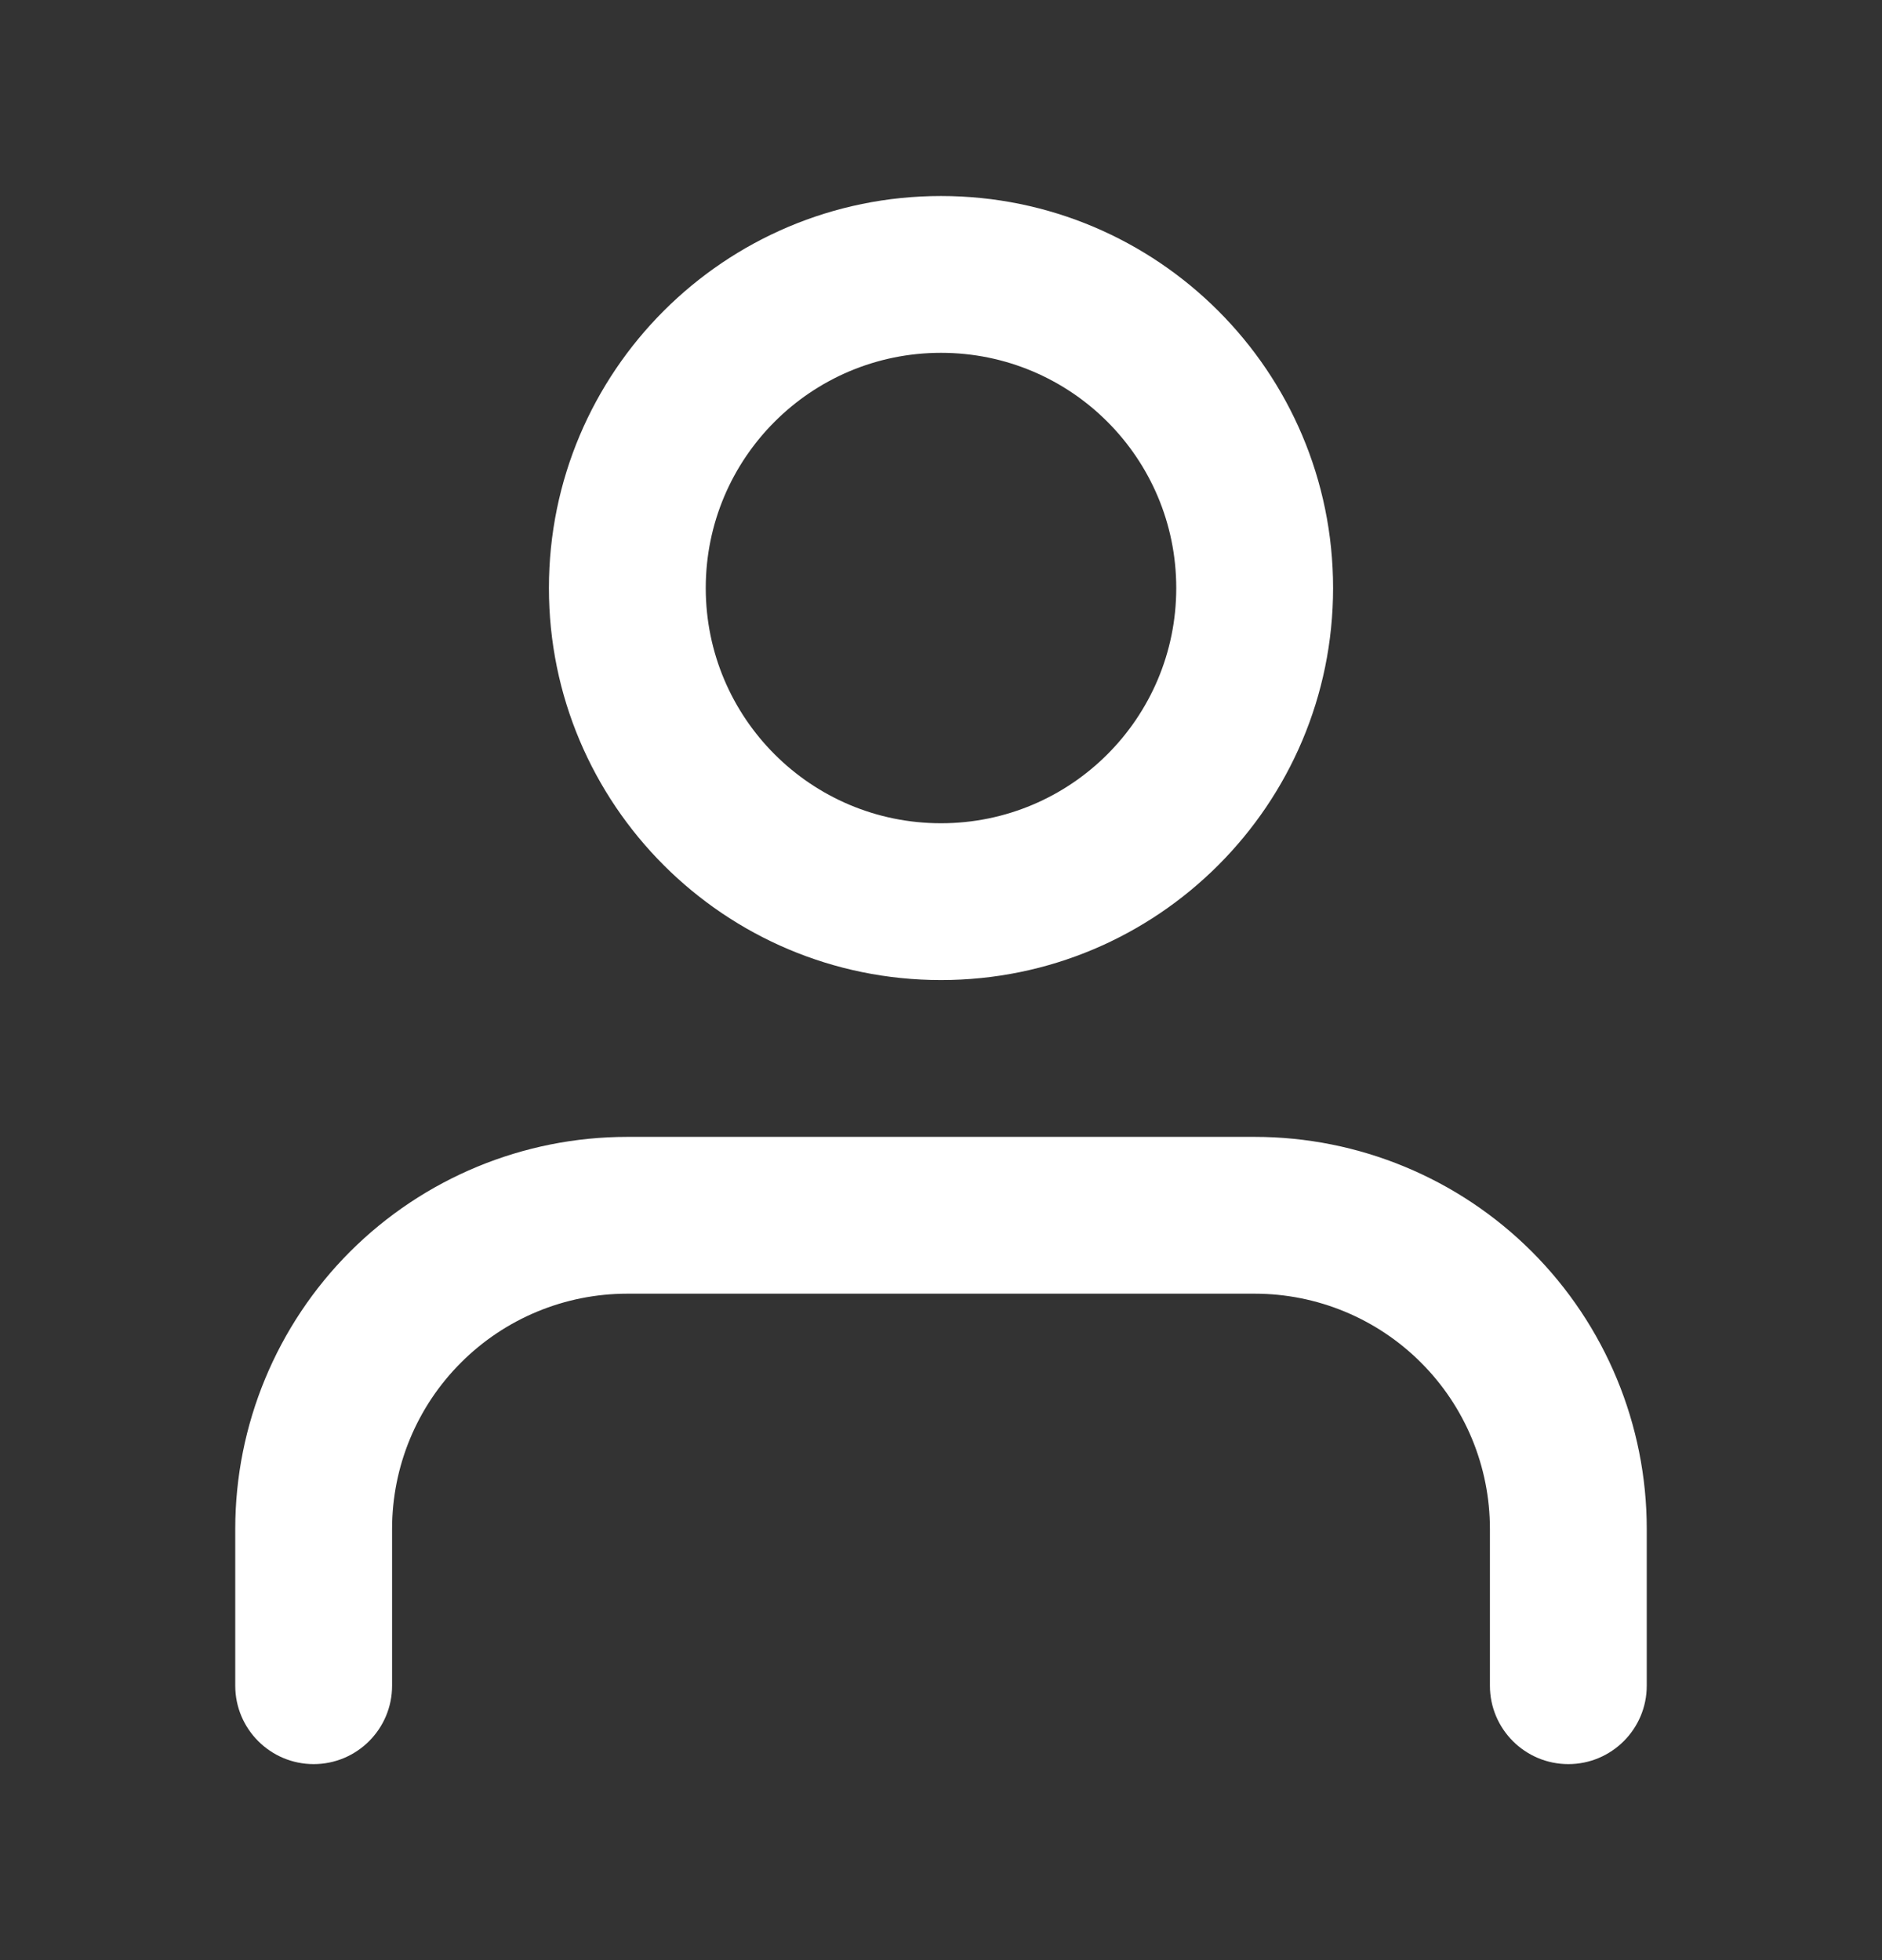
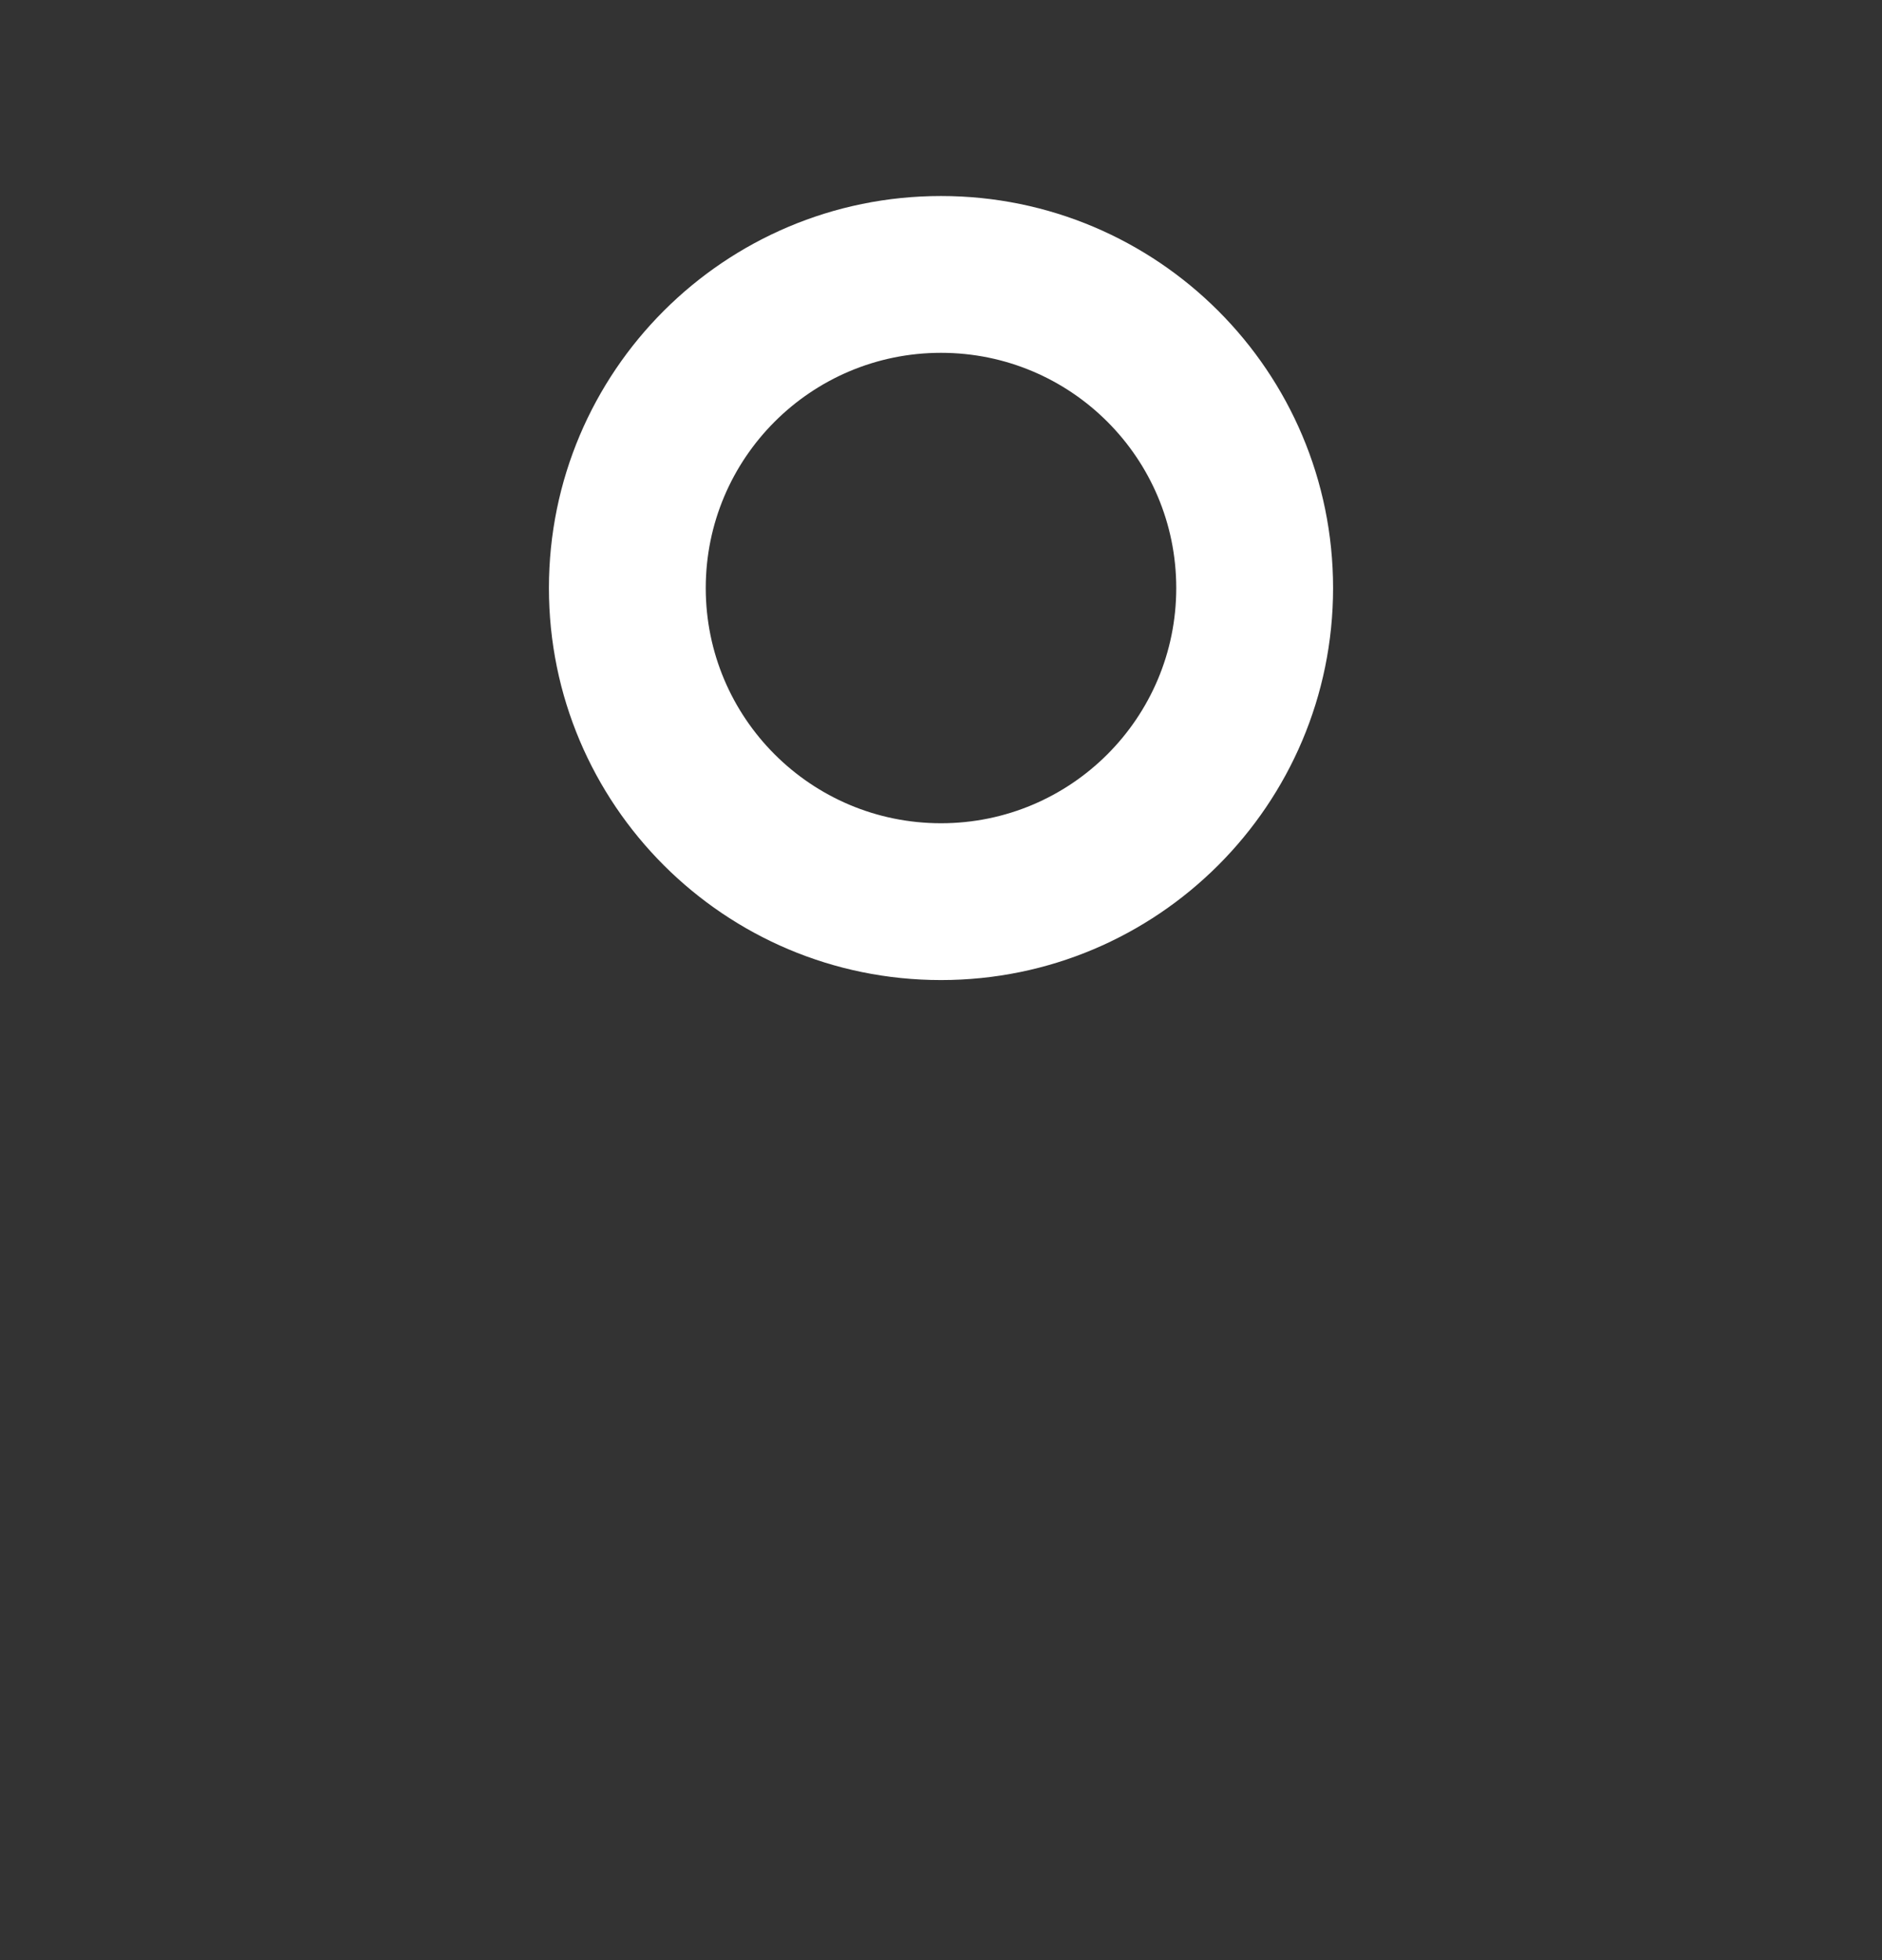
<svg xmlns="http://www.w3.org/2000/svg" width="24" height="25" viewBox="0 0 24 25" fill="none">
  <rect x="0" y="0" width="24" height="25" fill="#333333" stroke="none" />
  <path fill-rule="evenodd" clip-rule="evenodd" d="M12 2.5C9.239 2.5 7 4.739 7 7.5C7 10.261 9.239 12.5 12 12.5C14.761 12.5 17 10.261 17 7.5C17 4.739 14.761 2.5 12 2.5ZM9 7.5C9 5.843 10.343 4.5 12 4.5C13.657 4.5 15 5.843 15 7.5C15 9.157 13.657 10.5 12 10.5C10.343 10.5 9 9.157 9 7.5Z" fill="white" />
-   <path d="M8 14.5C6.674 14.5 5.402 15.027 4.464 15.964C3.527 16.902 3 18.174 3 19.5V21.5C3 22.052 3.448 22.5 4 22.5C4.552 22.5 5 22.052 5 21.5V19.5C5 18.704 5.316 17.941 5.879 17.379C6.441 16.816 7.204 16.5 8 16.5H16C16.796 16.5 17.559 16.816 18.121 17.379C18.684 17.941 19 18.704 19 19.5V21.5C19 22.052 19.448 22.5 20 22.5C20.552 22.5 21 22.052 21 21.5V19.5C21 18.174 20.473 16.902 19.535 15.964C18.598 15.027 17.326 14.5 16 14.5H8Z" fill="white" />
</svg>